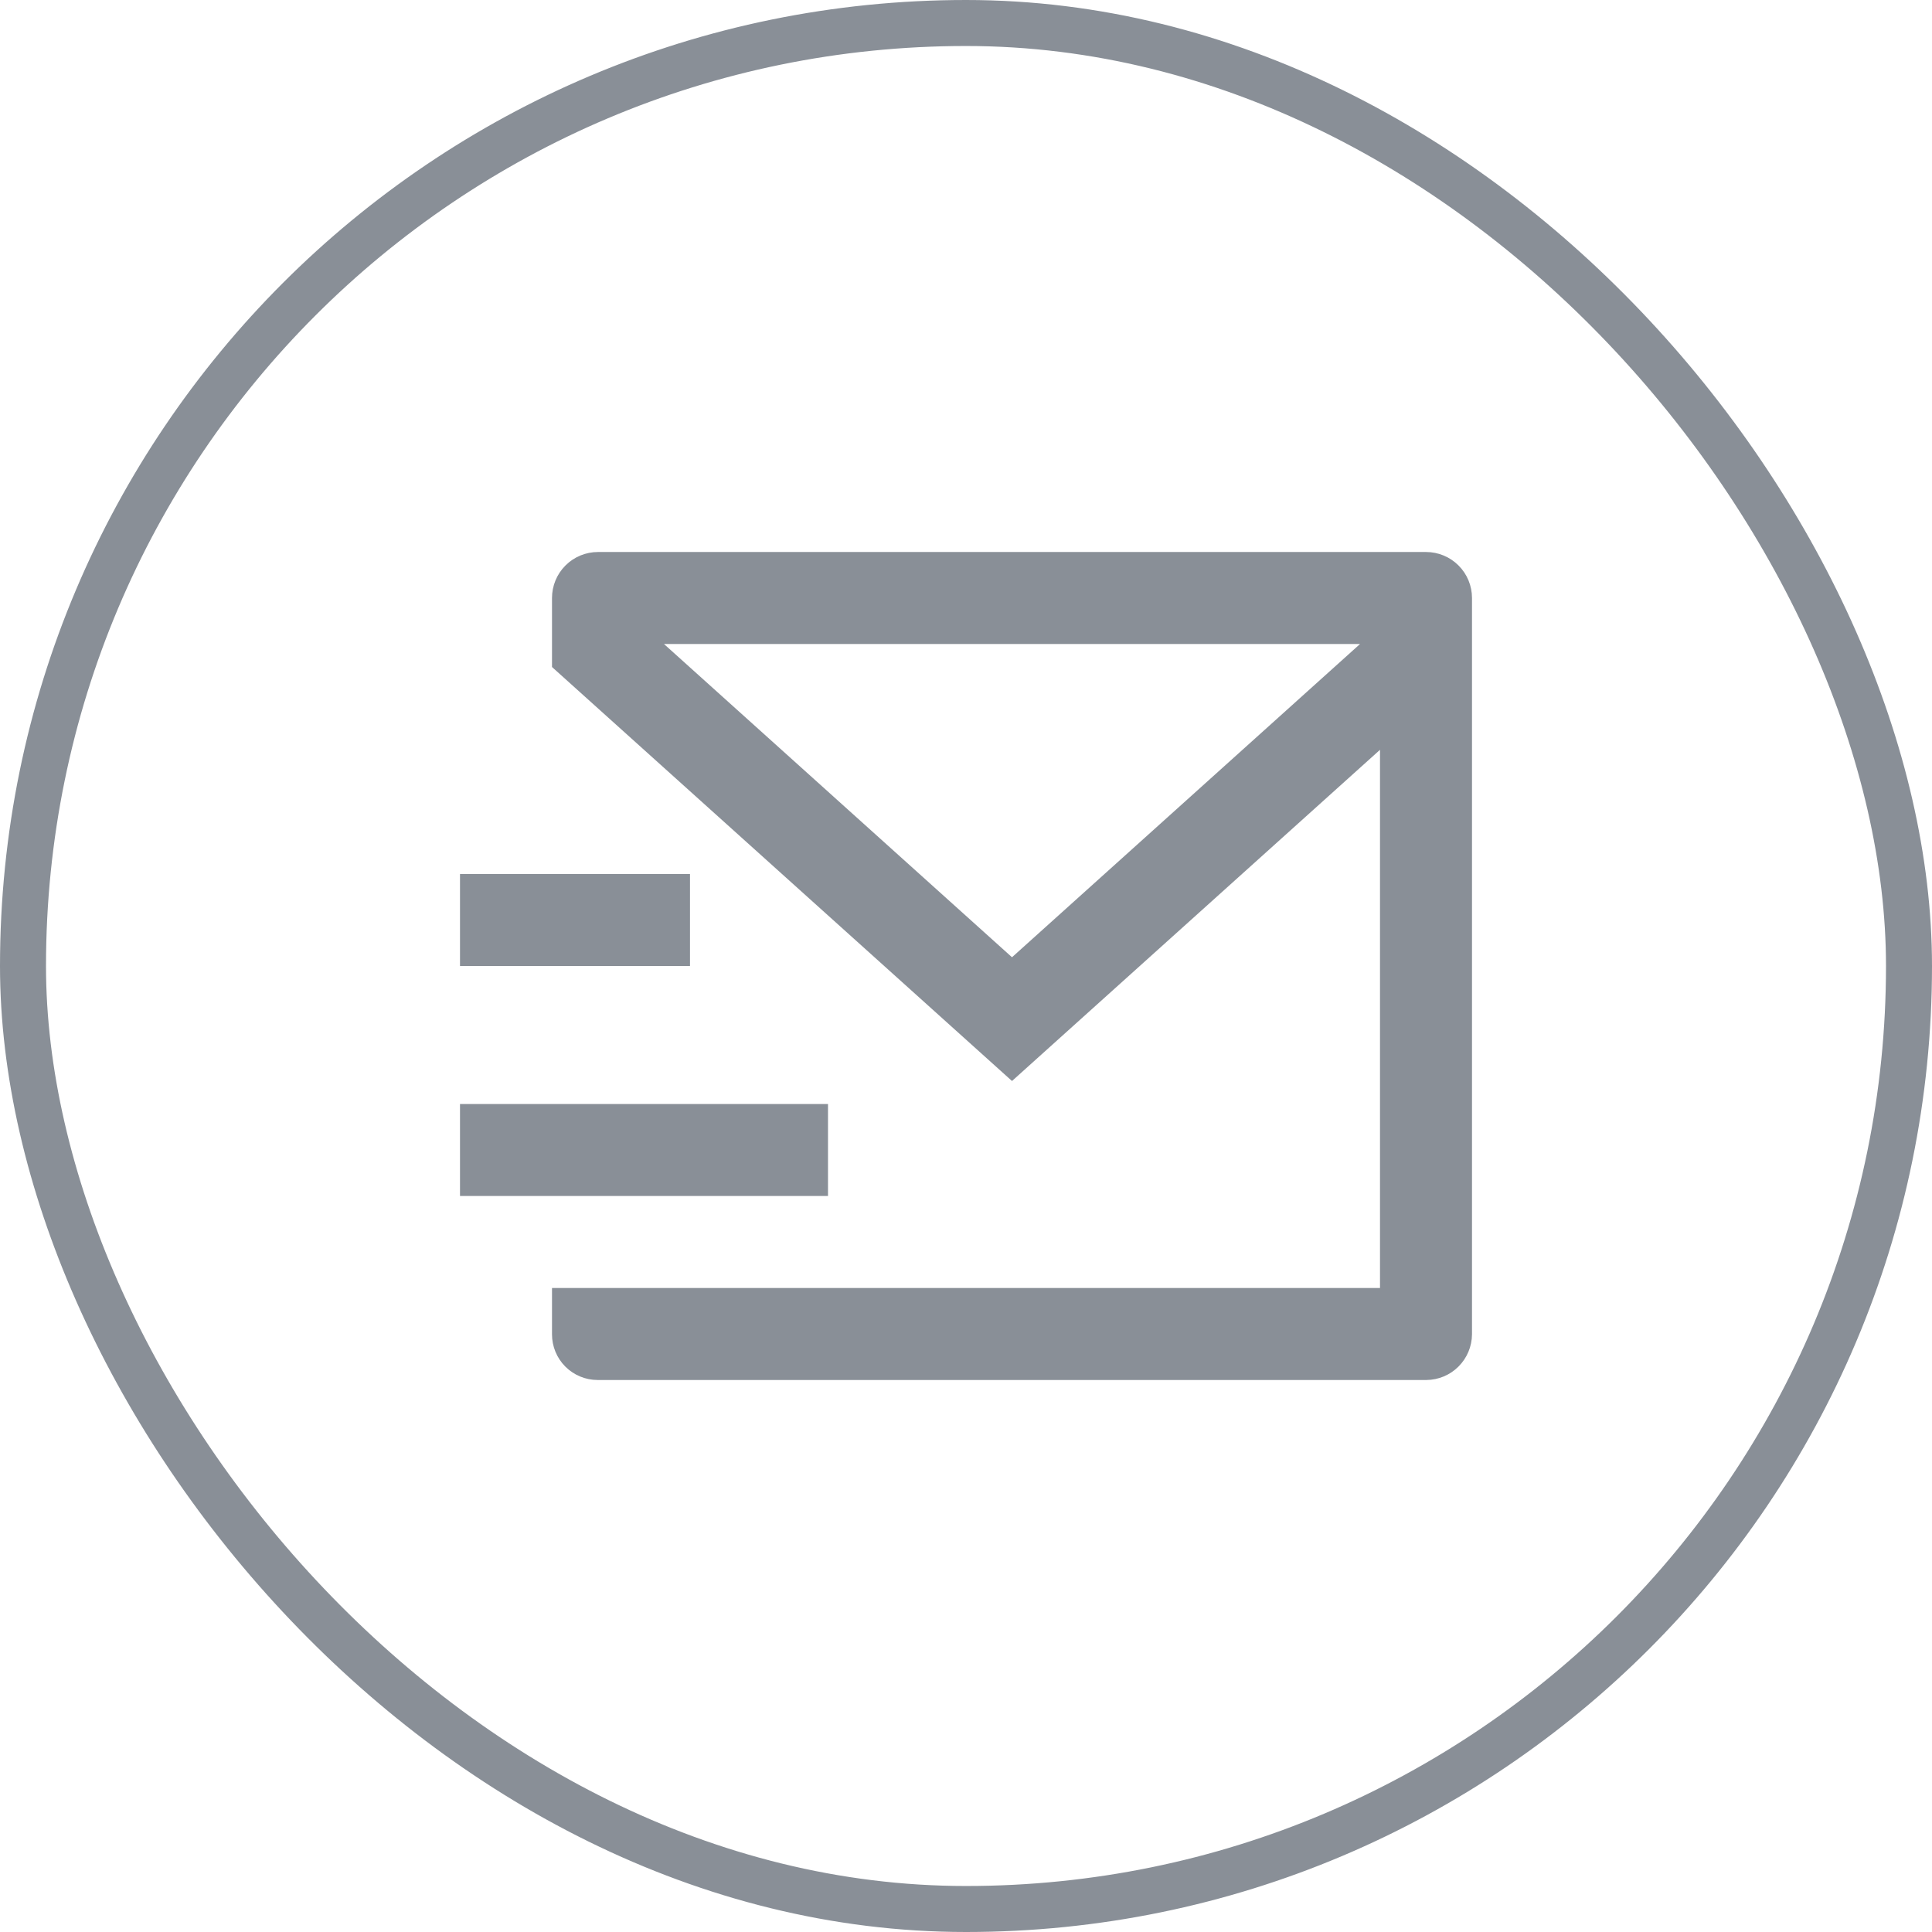
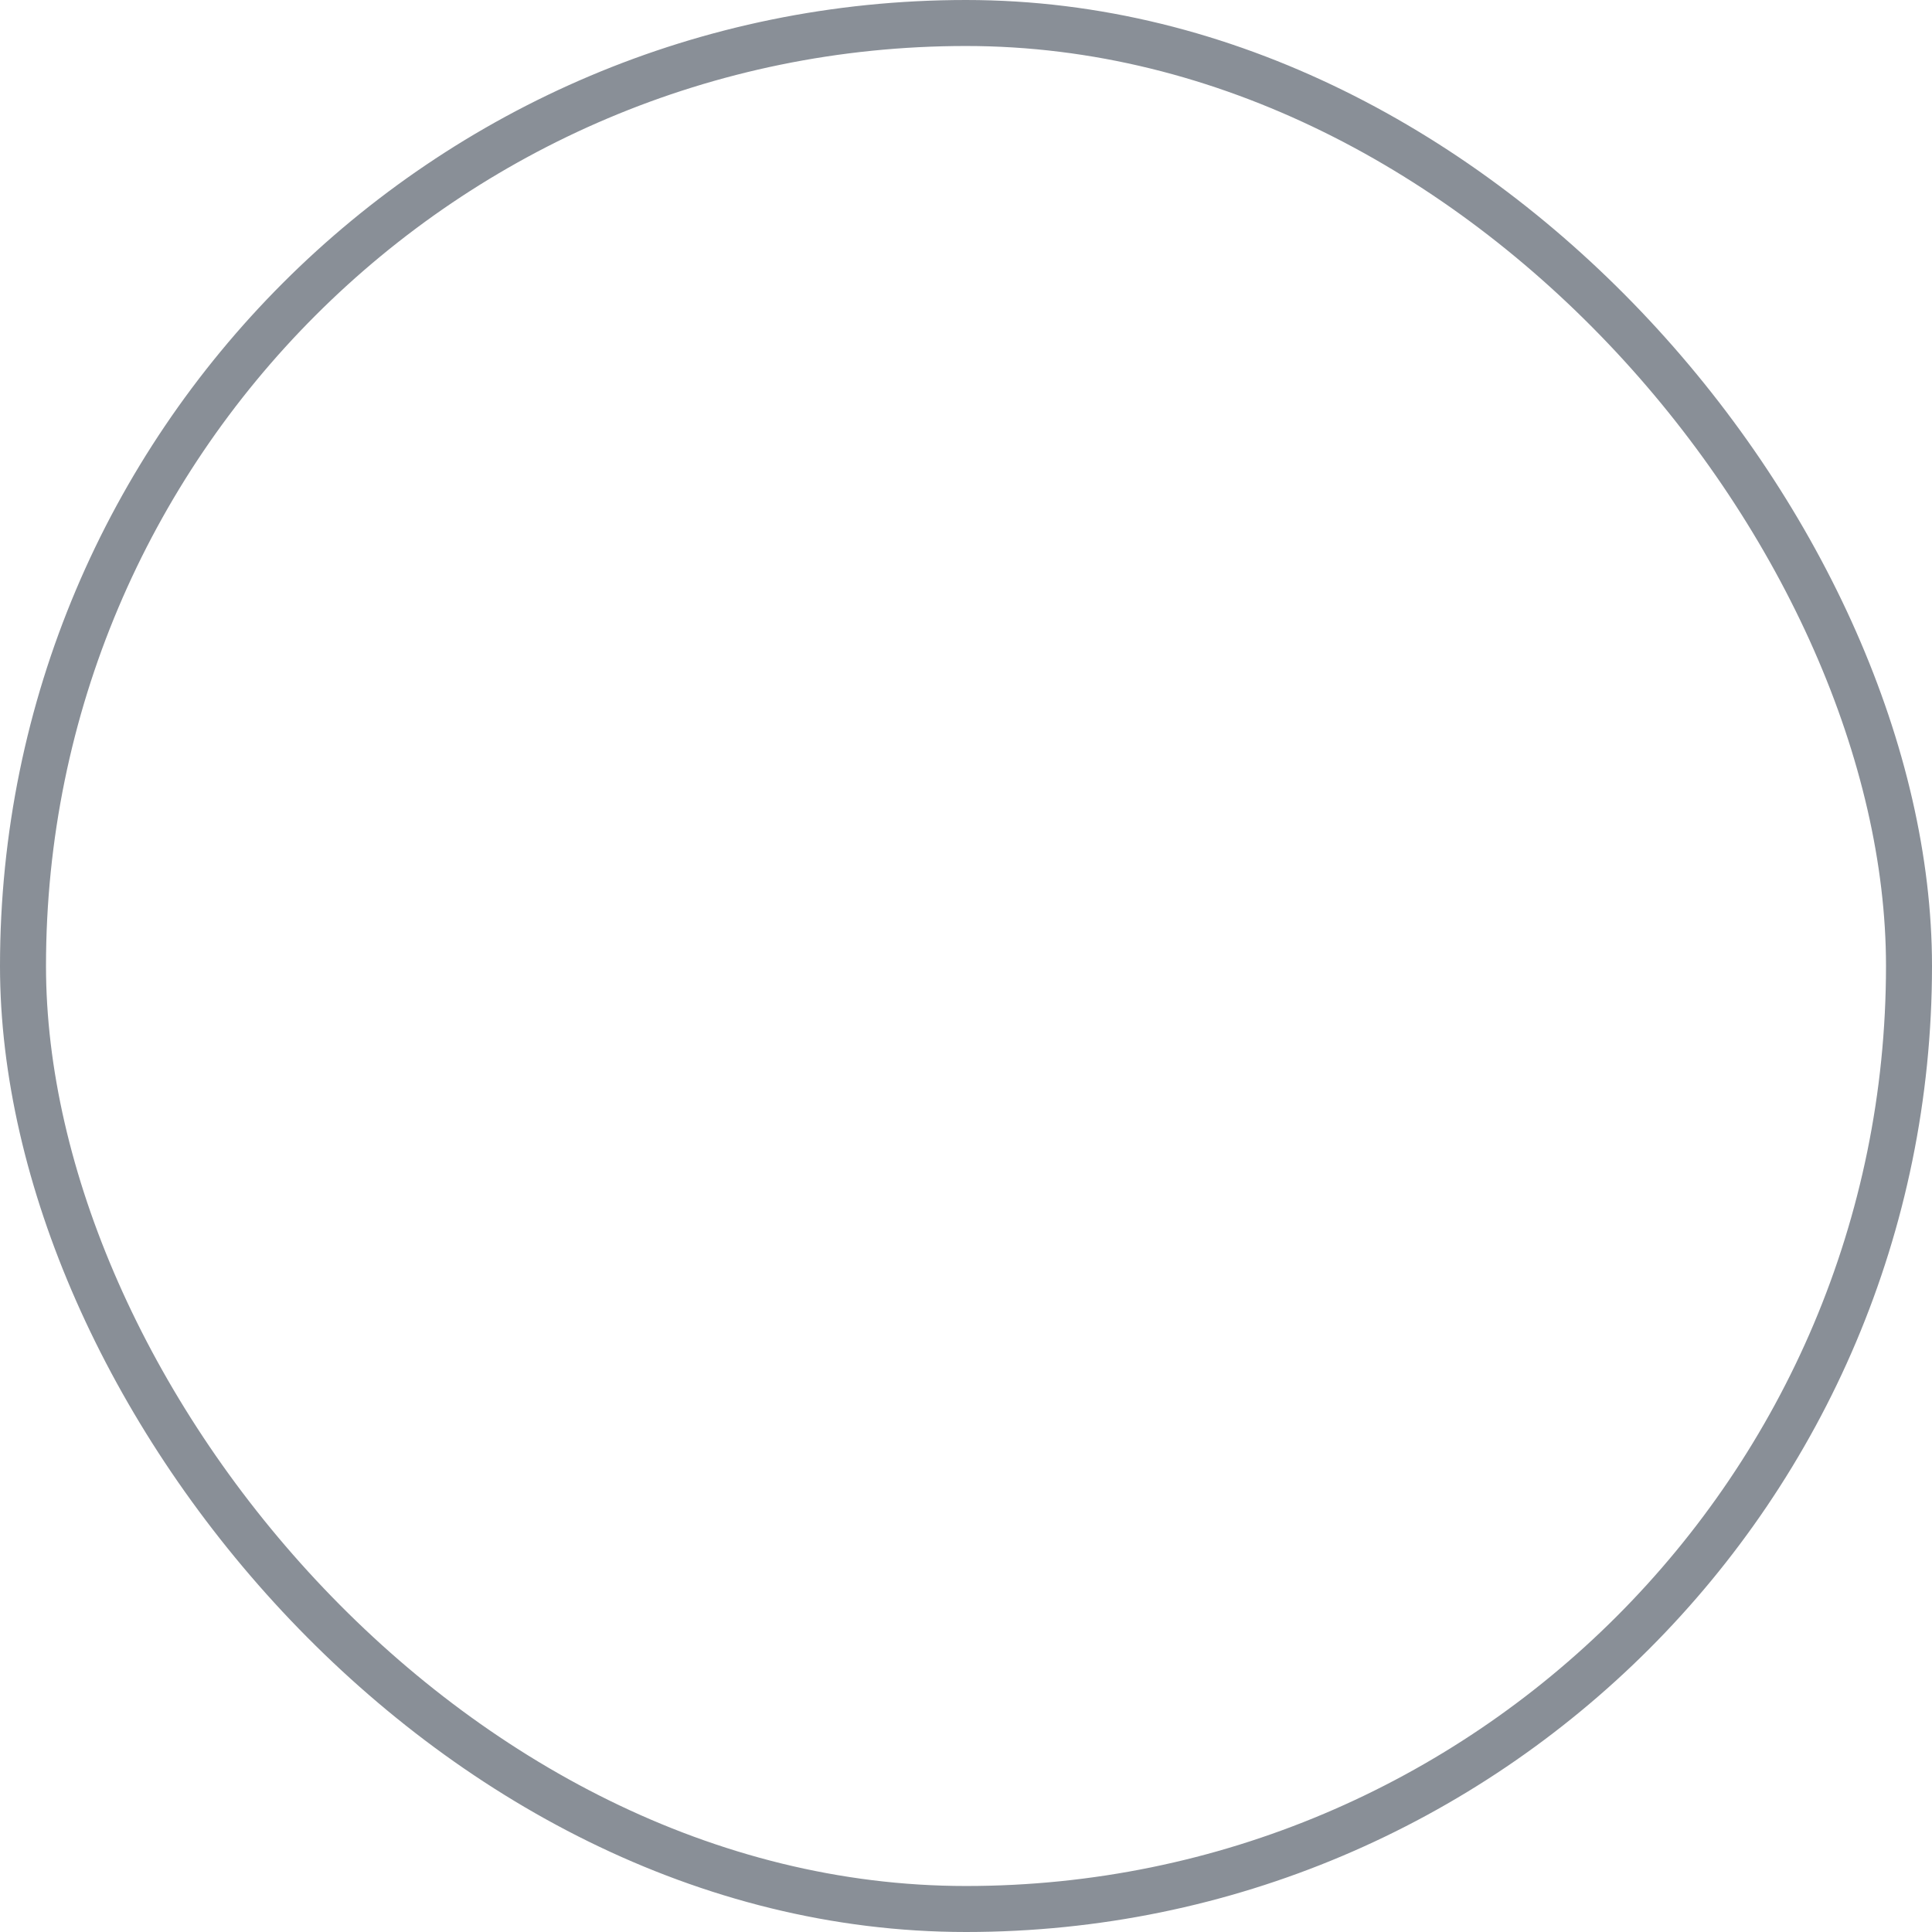
<svg xmlns="http://www.w3.org/2000/svg" width="42" height="42" viewBox="0 0 42 42" fill="none">
  <g id="Group 1261152807">
    <rect id="Rectangle 56" x="0.5" y="0.5" width="41" height="41" rx="20.5" stroke="#898F97" />
-     <path id="Vector" d="M32 29.007C31.998 29.27 31.893 29.521 31.707 29.707C31.522 29.893 31.271 29.998 31.008 30H12.992C12.729 30 12.476 29.895 12.29 29.709C12.104 29.523 12 29.27 12 29.007V28H30V16.3L22 23.5L12 14.5V13C12 12.735 12.105 12.48 12.293 12.293C12.48 12.105 12.735 12 13 12H31C31.265 12 31.52 12.105 31.707 12.293C31.895 12.48 32 12.735 32 13V29.007ZM14.434 14L22 20.81L29.566 14H14.434ZM10 24H18V26H10V24ZM10 19H15V21H10V19Z" fill="#898F97" />
  </g>
</svg>